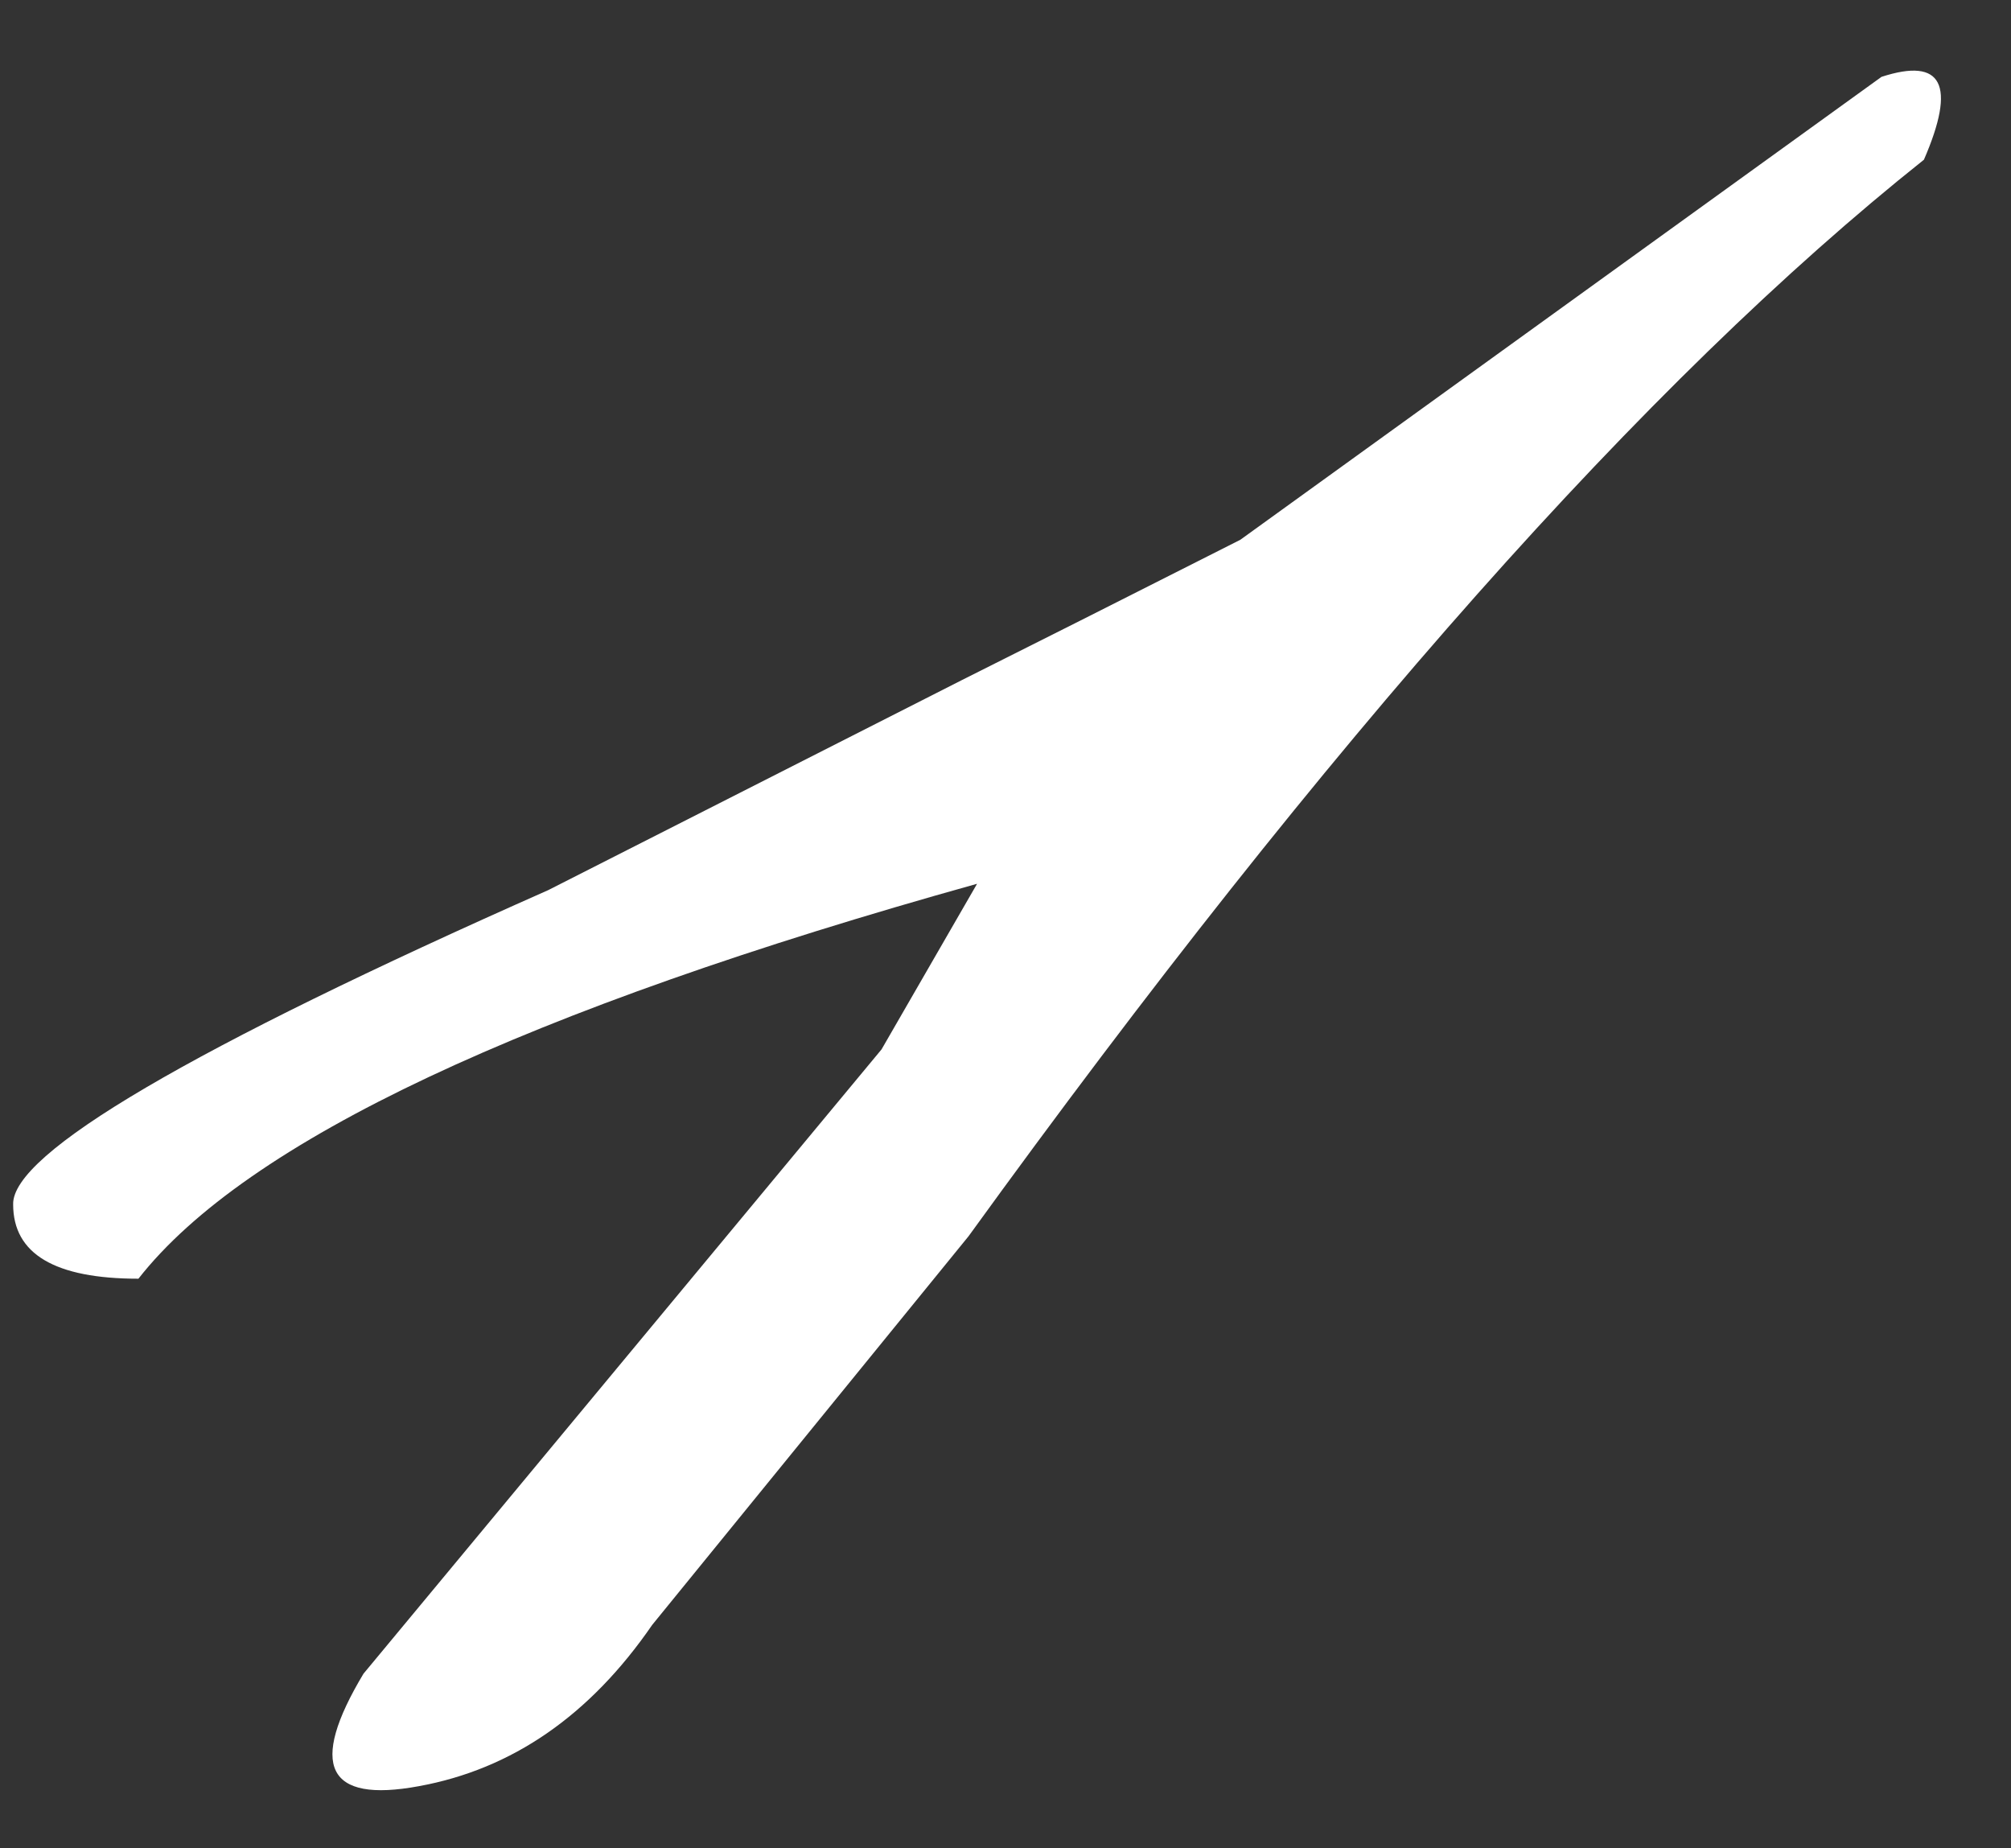
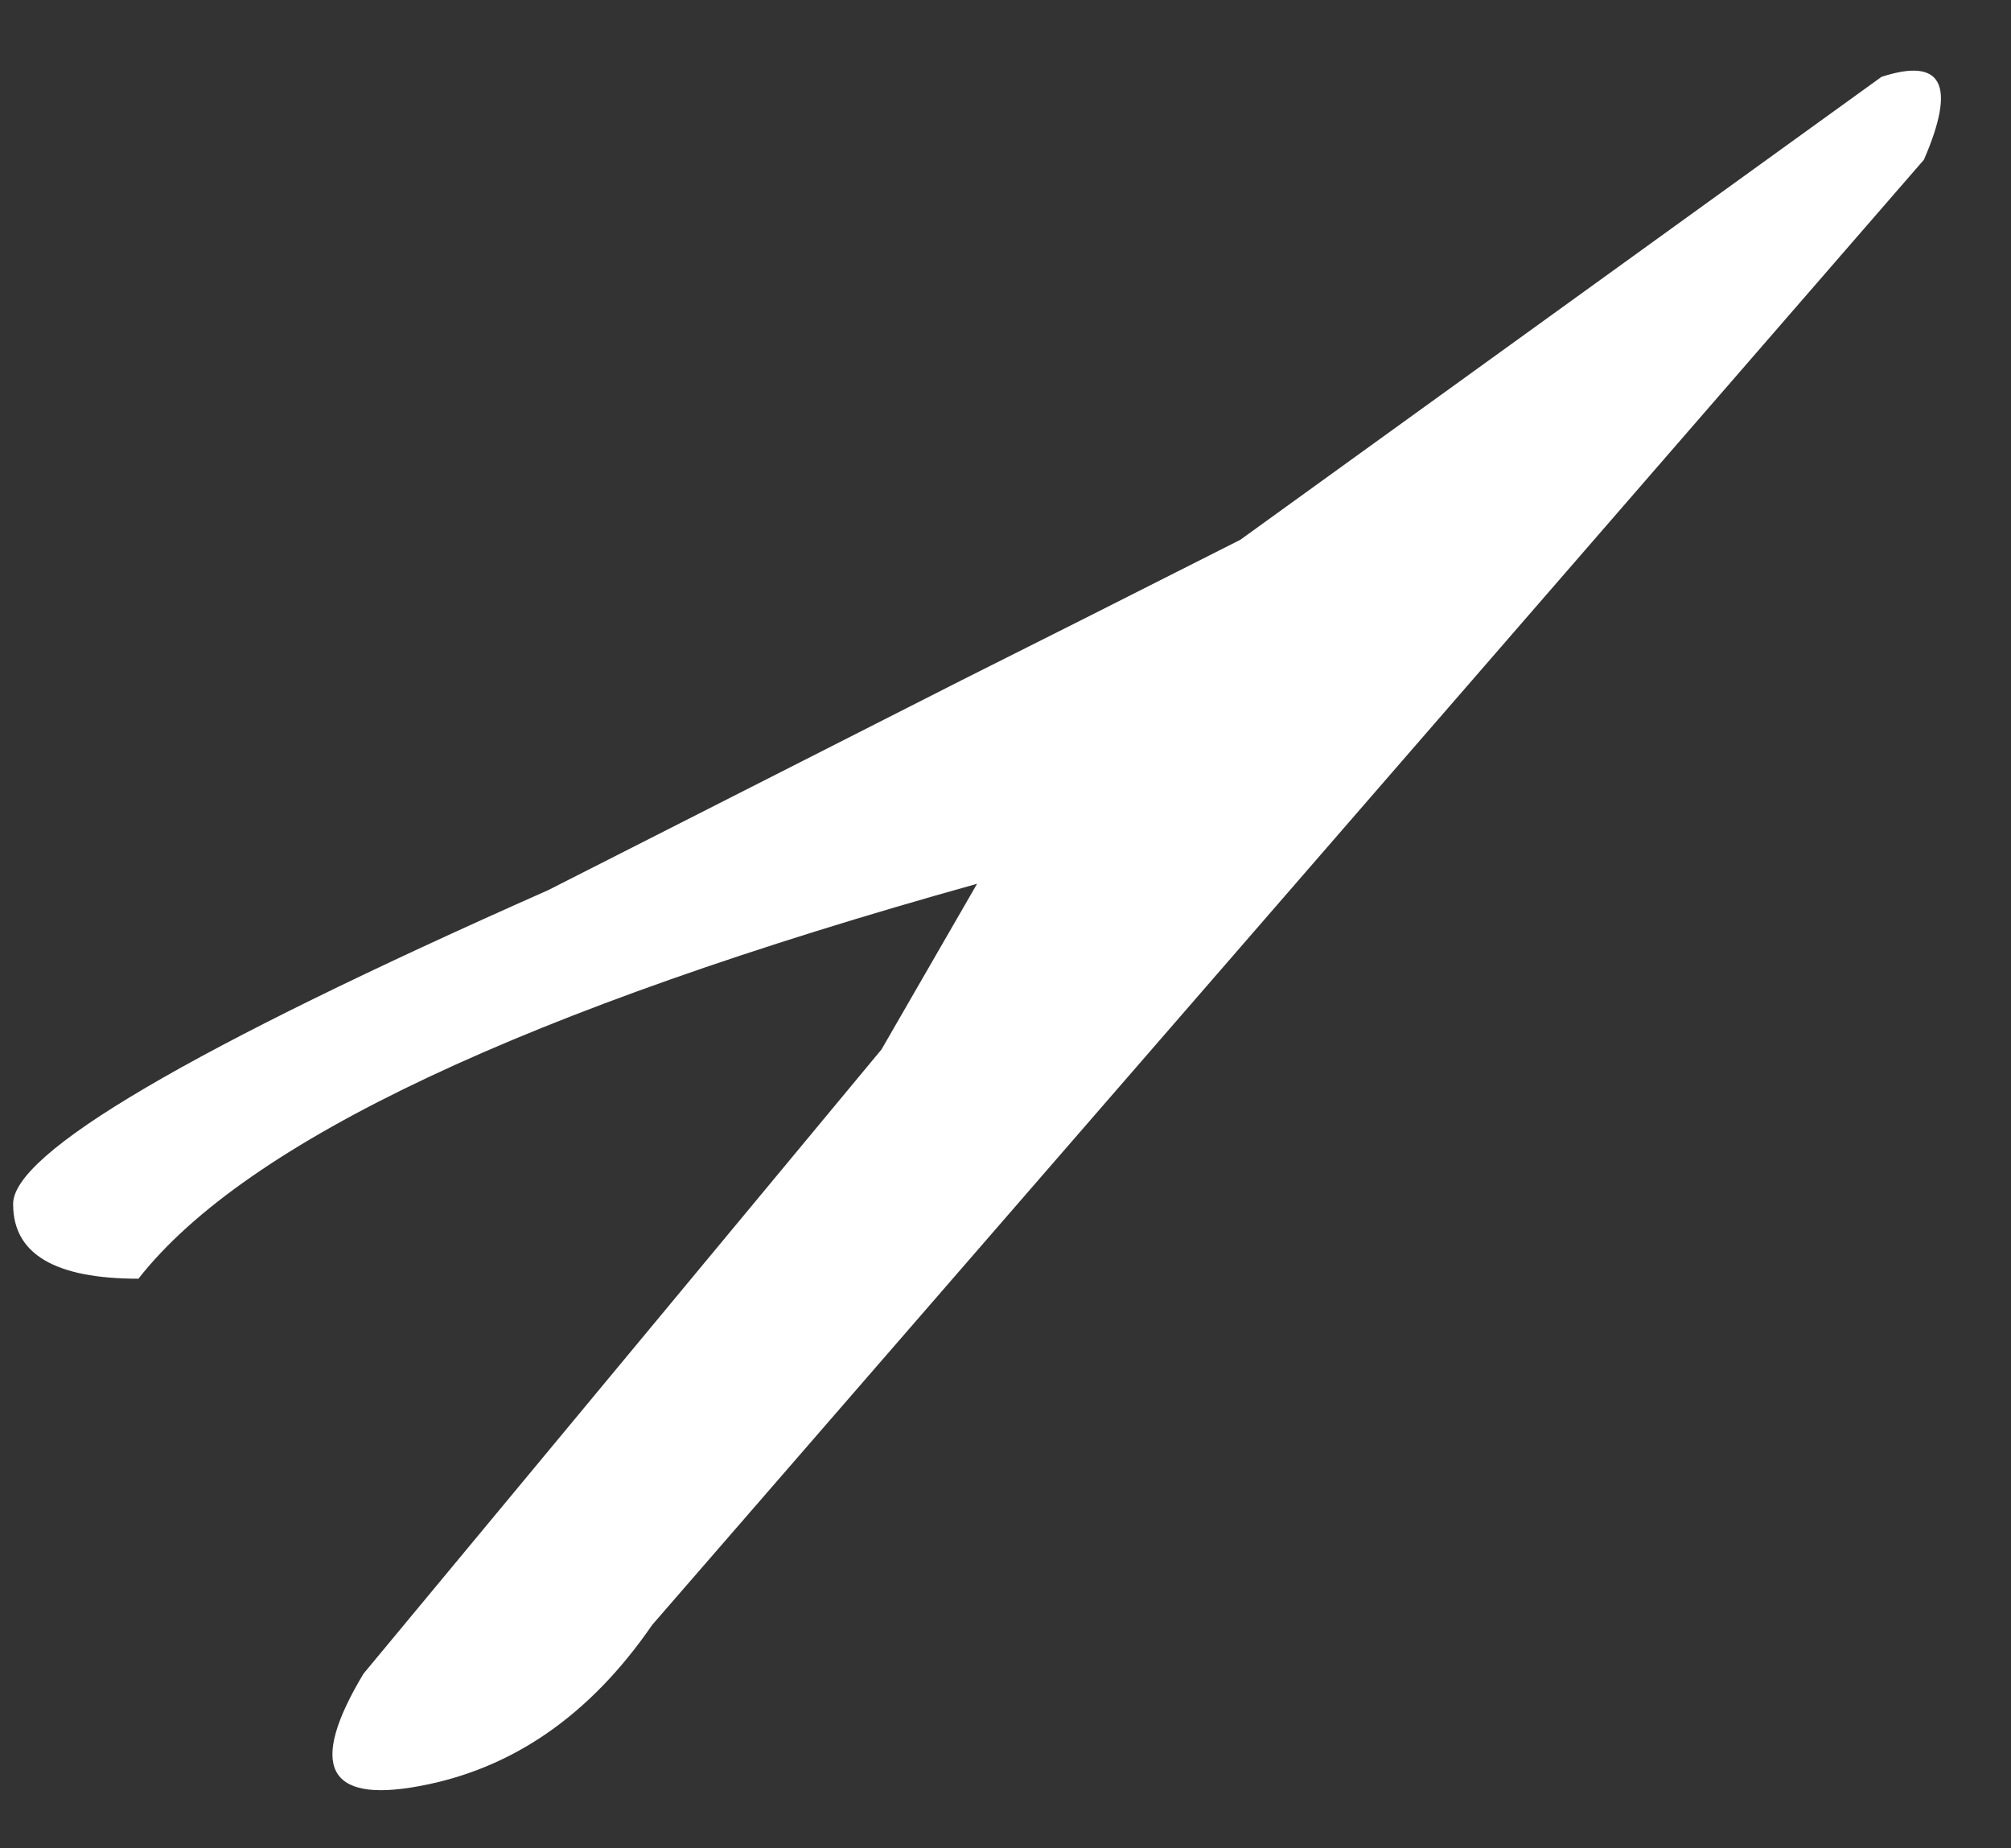
<svg xmlns="http://www.w3.org/2000/svg" width="37" height="34" viewBox="0 0 37 34" fill="none">
  <rect x="0" y="0" width="37" height="34" fill="#333333" stroke="none" />
-   <path d="M34.617 1.414C35.737 1.049 35.997 1.557 35.398 2.938C30.294 7 24.435 13.602 17.82 22.742L12 29.891C10.854 31.557 9.422 32.547 7.703 32.859C6.01 33.172 5.672 32.482 6.688 30.789L16.219 19.305L17.977 16.258C9.669 18.576 4.526 20.997 2.547 23.523C1.01 23.523 0.242 23.068 0.242 22.156C0.216 21.219 3.497 19.292 10.086 16.375L17.703 12.508C18.901 11.909 20.607 11.05 22.82 9.93L34.617 1.414Z" fill="white" />
+   <path d="M34.617 1.414C35.737 1.049 35.997 1.557 35.398 2.938L12 29.891C10.854 31.557 9.422 32.547 7.703 32.859C6.01 33.172 5.672 32.482 6.688 30.789L16.219 19.305L17.977 16.258C9.669 18.576 4.526 20.997 2.547 23.523C1.01 23.523 0.242 23.068 0.242 22.156C0.216 21.219 3.497 19.292 10.086 16.375L17.703 12.508C18.901 11.909 20.607 11.05 22.82 9.93L34.617 1.414Z" fill="white" />
</svg>